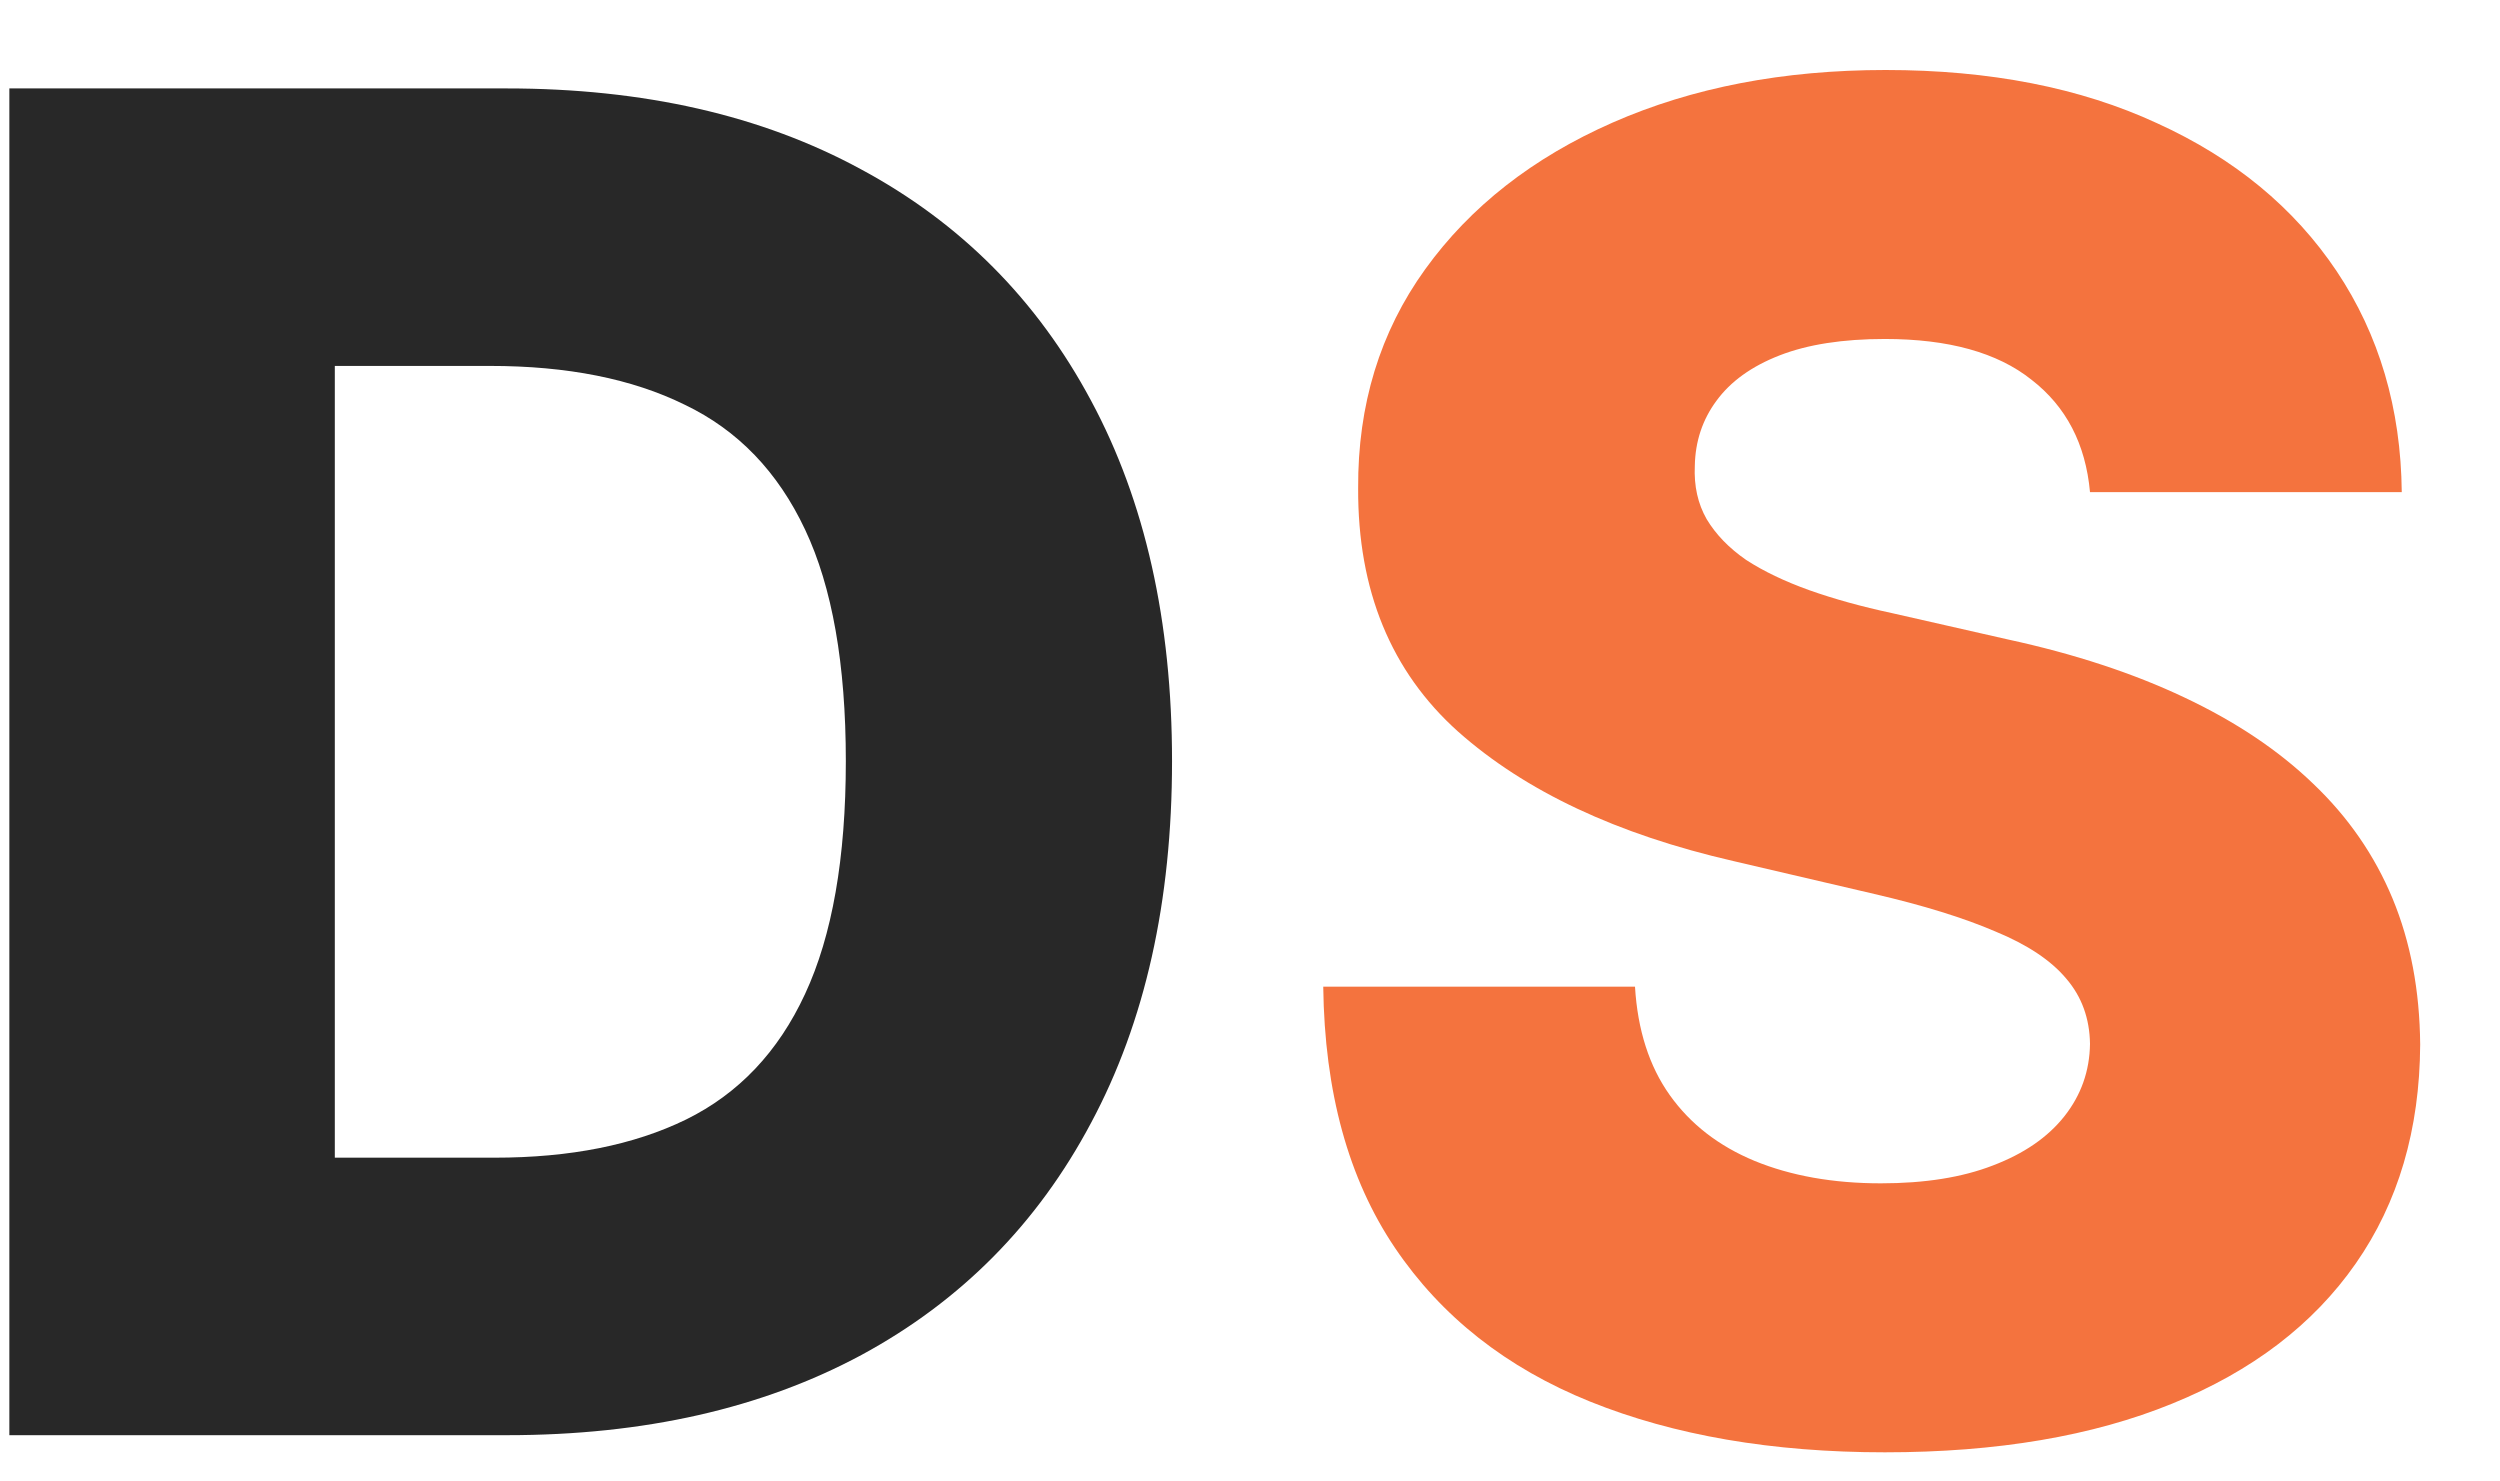
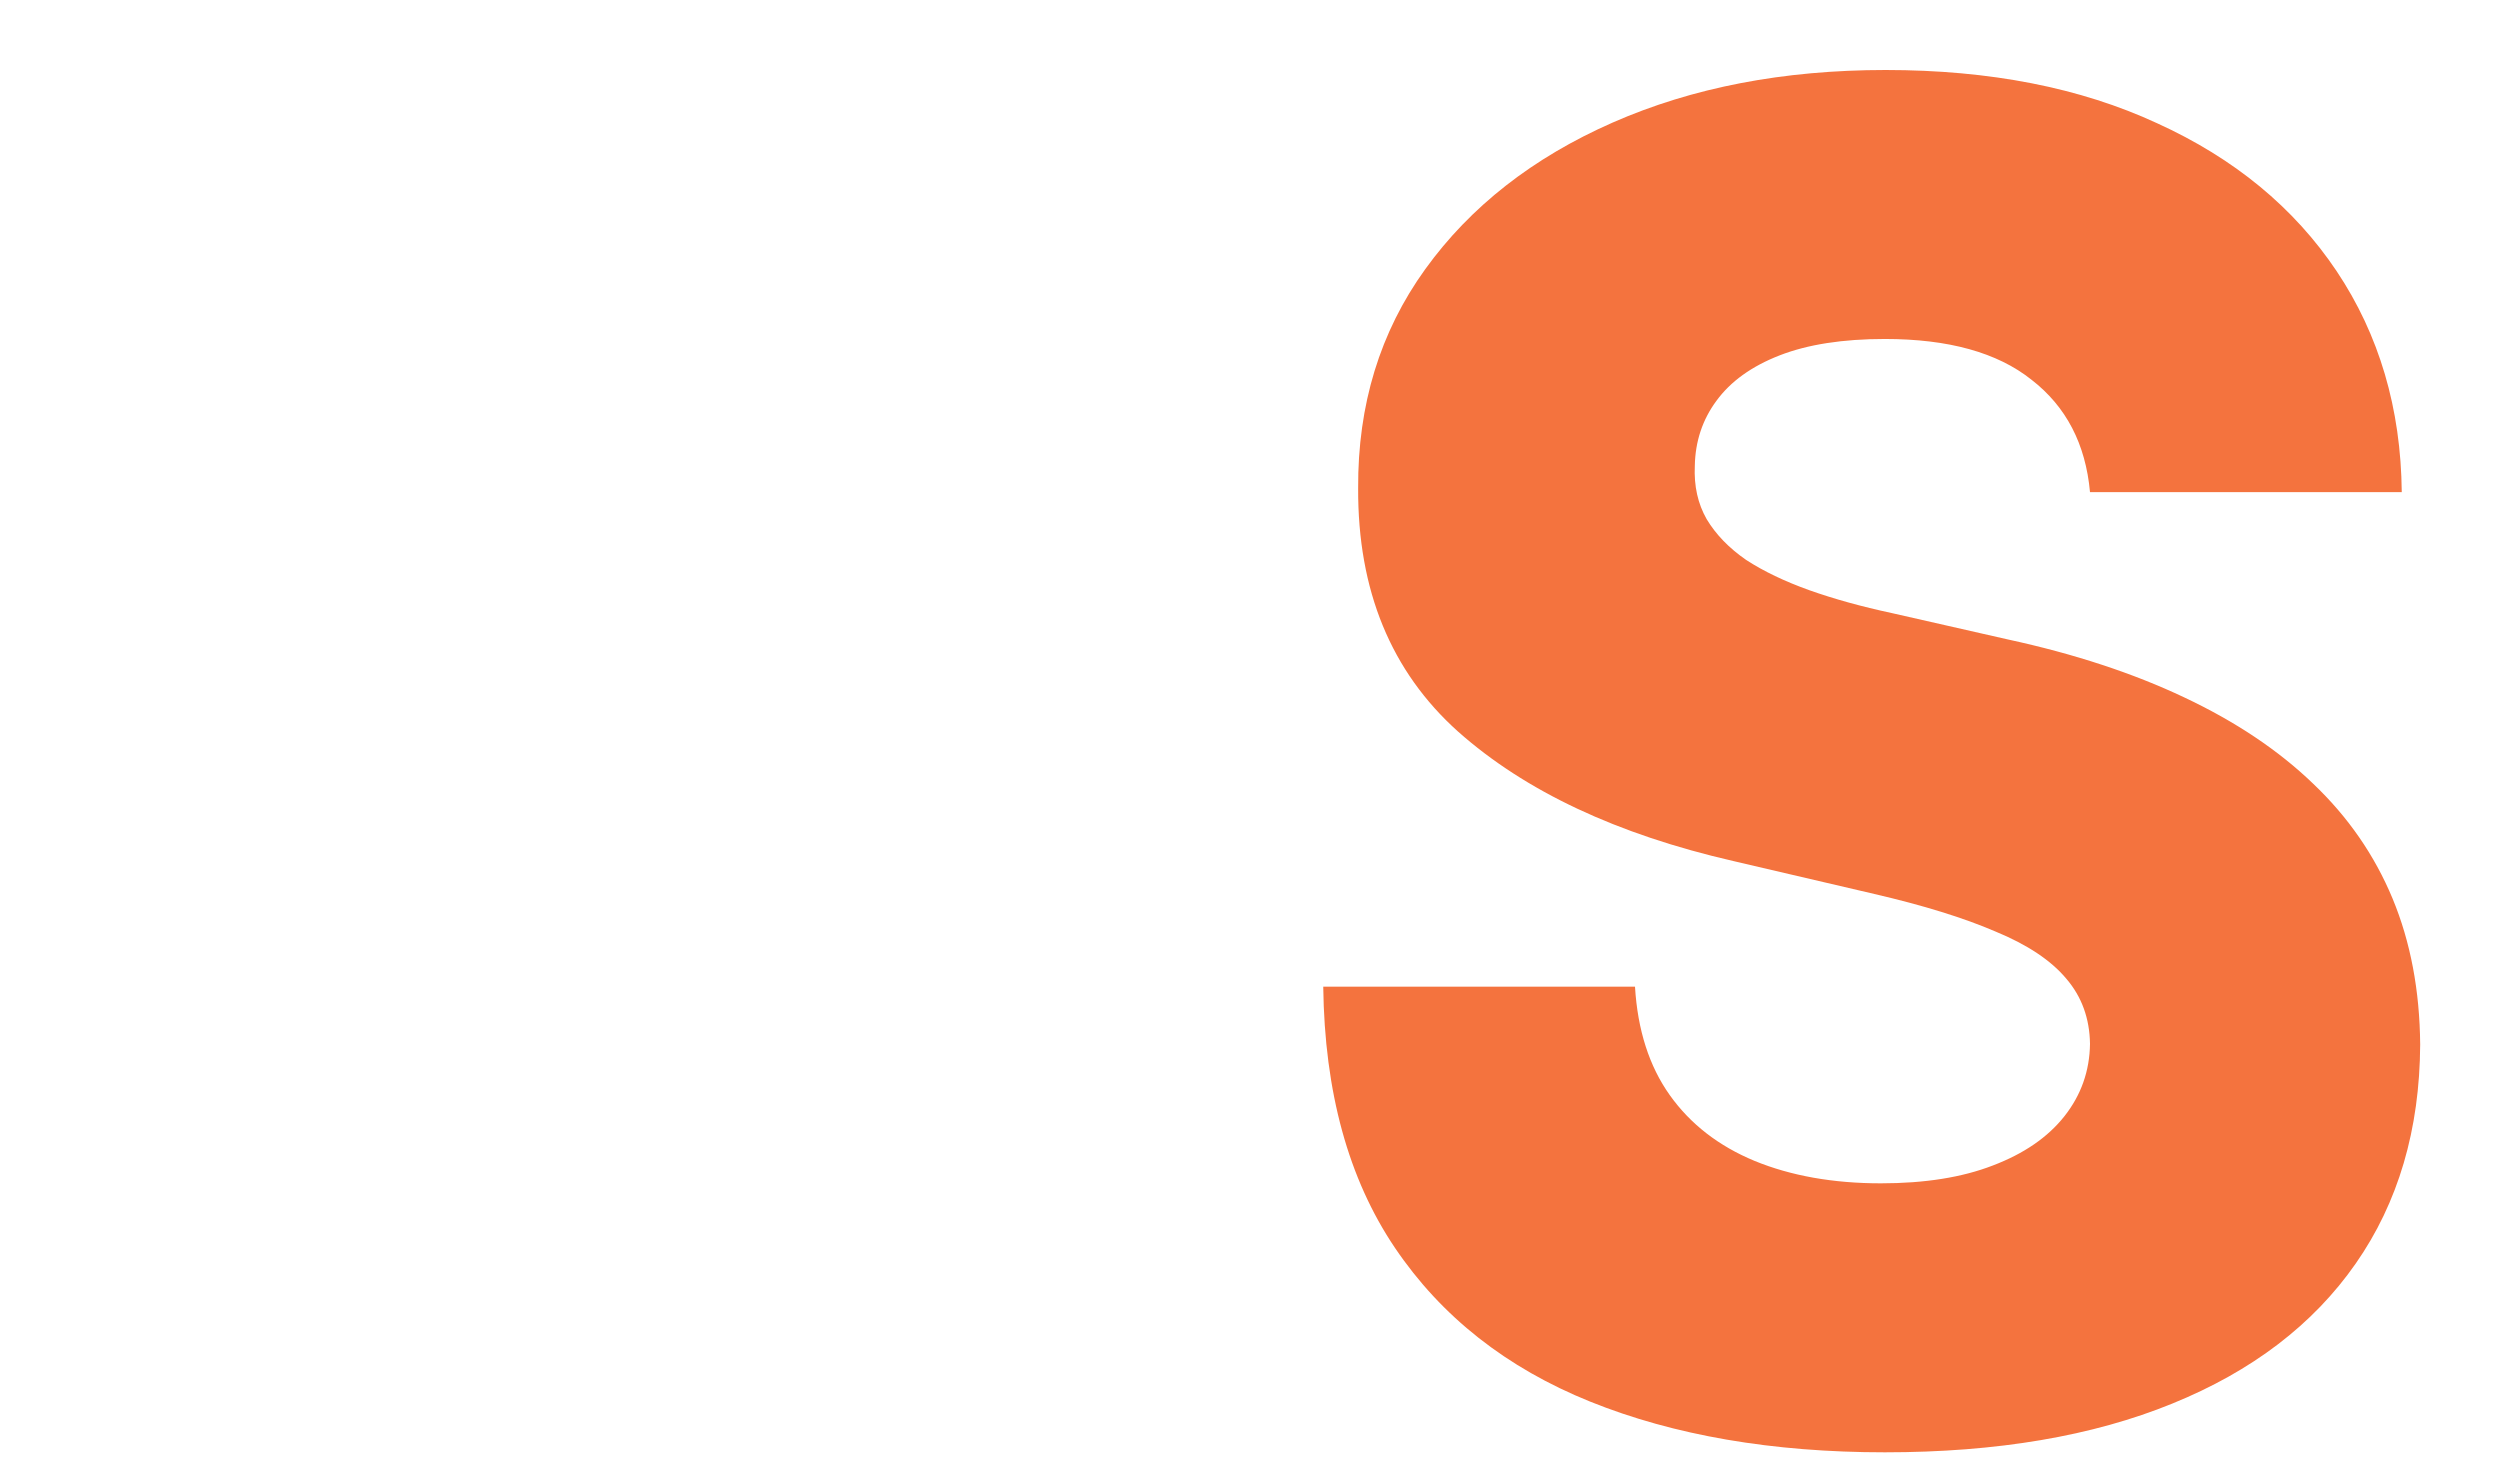
<svg xmlns="http://www.w3.org/2000/svg" width="27" height="16" viewBox="0 0 27 16" fill="none">
-   <path d="M5.477 15.5H0.101V0.955H5.47C6.952 0.955 8.228 1.246 9.298 1.828C10.373 2.406 11.202 3.239 11.784 4.328C12.367 5.412 12.658 6.71 12.658 8.22C12.658 9.735 12.367 11.037 11.784 12.126C11.206 13.215 10.38 14.051 9.305 14.633C8.231 15.211 6.955 15.5 5.477 15.5ZM3.616 12.503H5.342C6.157 12.503 6.846 12.366 7.409 12.091C7.977 11.812 8.406 11.359 8.695 10.734C8.988 10.105 9.135 9.267 9.135 8.22C9.135 7.174 8.988 6.34 8.695 5.72C8.401 5.095 7.968 4.645 7.395 4.371C6.827 4.091 6.126 3.952 5.293 3.952H3.616V12.503Z" fill="#282828" />
  <path d="M22.572 5.315C22.525 4.795 22.314 4.39 21.94 4.101C21.571 3.807 21.043 3.661 20.357 3.661C19.902 3.661 19.523 3.72 19.22 3.838C18.917 3.956 18.69 4.12 18.538 4.328C18.387 4.532 18.309 4.766 18.304 5.031C18.294 5.249 18.337 5.441 18.432 5.607C18.531 5.772 18.673 5.919 18.858 6.047C19.047 6.17 19.275 6.279 19.54 6.374C19.805 6.468 20.103 6.551 20.435 6.622L21.685 6.906C22.404 7.062 23.039 7.271 23.588 7.531C24.142 7.792 24.606 8.102 24.98 8.462C25.359 8.822 25.645 9.236 25.84 9.705C26.034 10.173 26.133 10.699 26.138 11.281C26.133 12.2 25.901 12.988 25.442 13.646C24.983 14.305 24.322 14.809 23.46 15.159C22.603 15.509 21.569 15.685 20.357 15.685C19.14 15.685 18.079 15.502 17.175 15.138C16.27 14.773 15.567 14.219 15.065 13.476C14.563 12.732 14.305 11.793 14.291 10.656H17.658C17.686 11.125 17.812 11.516 18.034 11.828C18.257 12.141 18.562 12.377 18.95 12.538C19.343 12.699 19.798 12.78 20.314 12.78C20.787 12.78 21.19 12.716 21.521 12.588C21.858 12.46 22.116 12.283 22.296 12.055C22.475 11.828 22.568 11.568 22.572 11.274C22.568 10.999 22.483 10.765 22.317 10.571C22.151 10.372 21.895 10.202 21.55 10.06C21.209 9.913 20.773 9.778 20.243 9.655L18.723 9.3C17.463 9.011 16.472 8.545 15.747 7.901C15.023 7.252 14.663 6.376 14.668 5.273C14.663 4.373 14.904 3.585 15.392 2.908C15.88 2.231 16.555 1.703 17.416 1.324C18.278 0.945 19.26 0.756 20.364 0.756C21.491 0.756 22.468 0.947 23.297 1.331C24.13 1.71 24.776 2.242 25.236 2.929C25.695 3.616 25.93 4.411 25.939 5.315H22.572Z" fill="#F4733E" />
</svg>